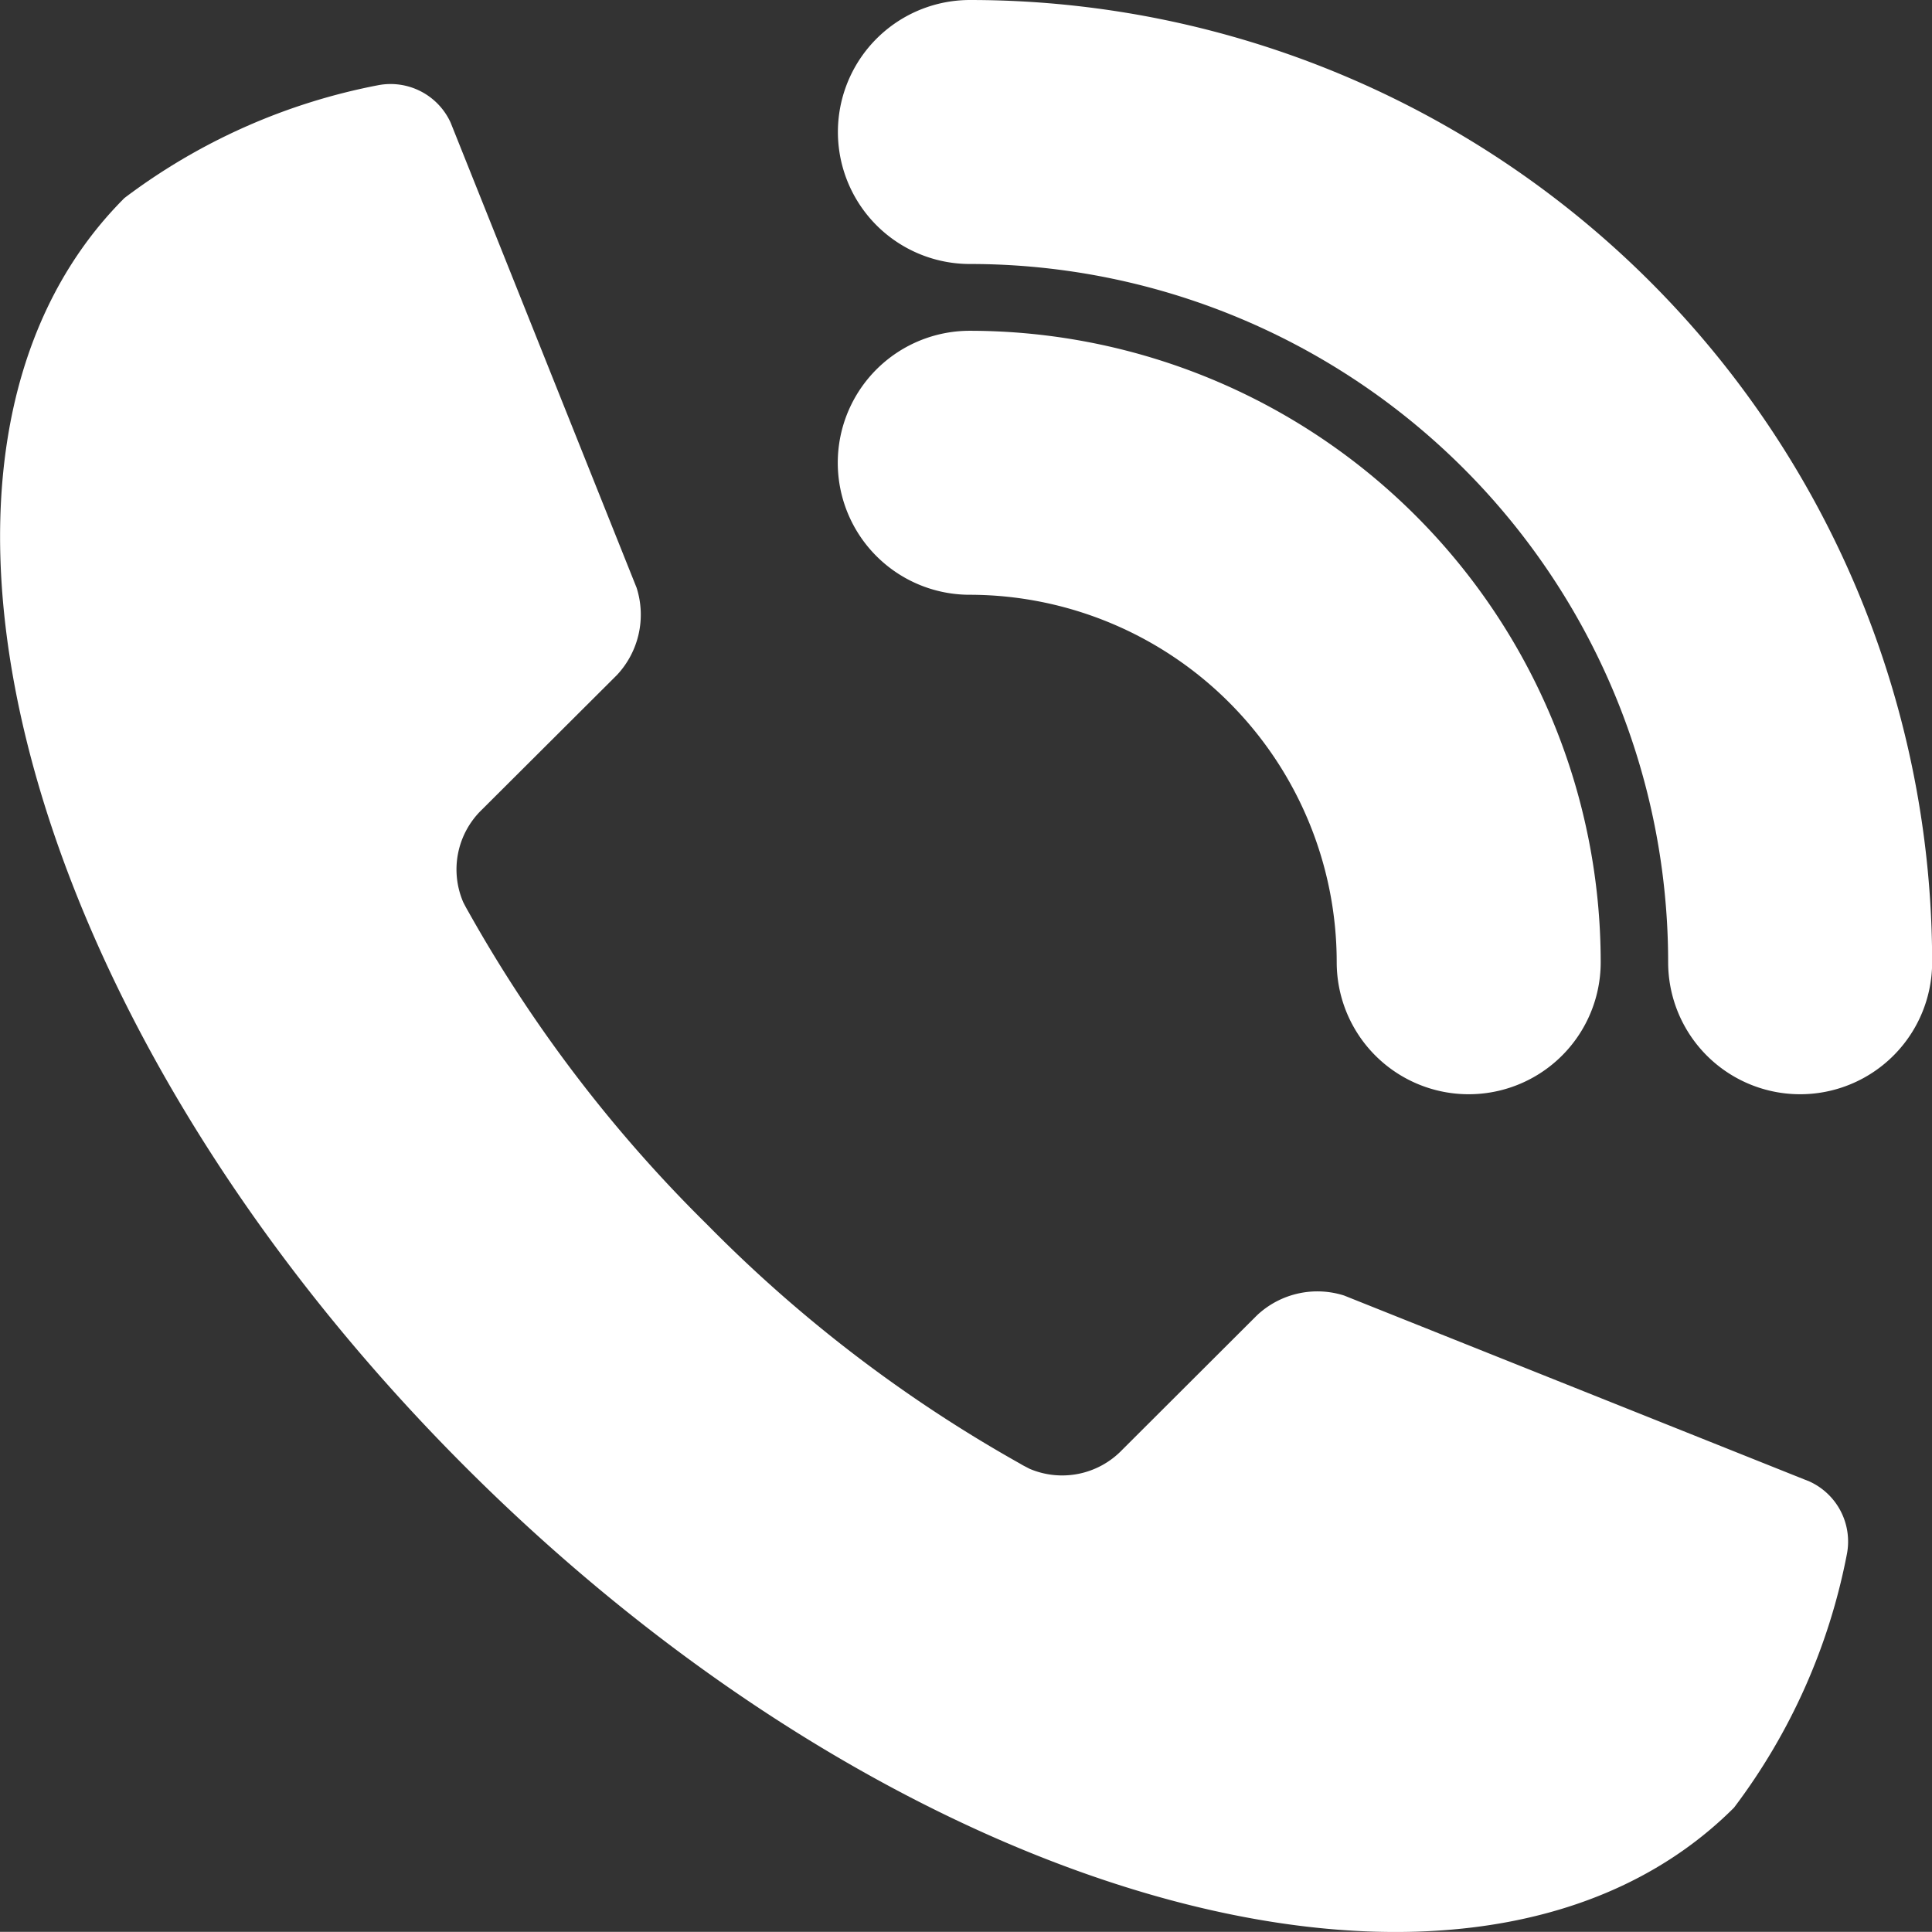
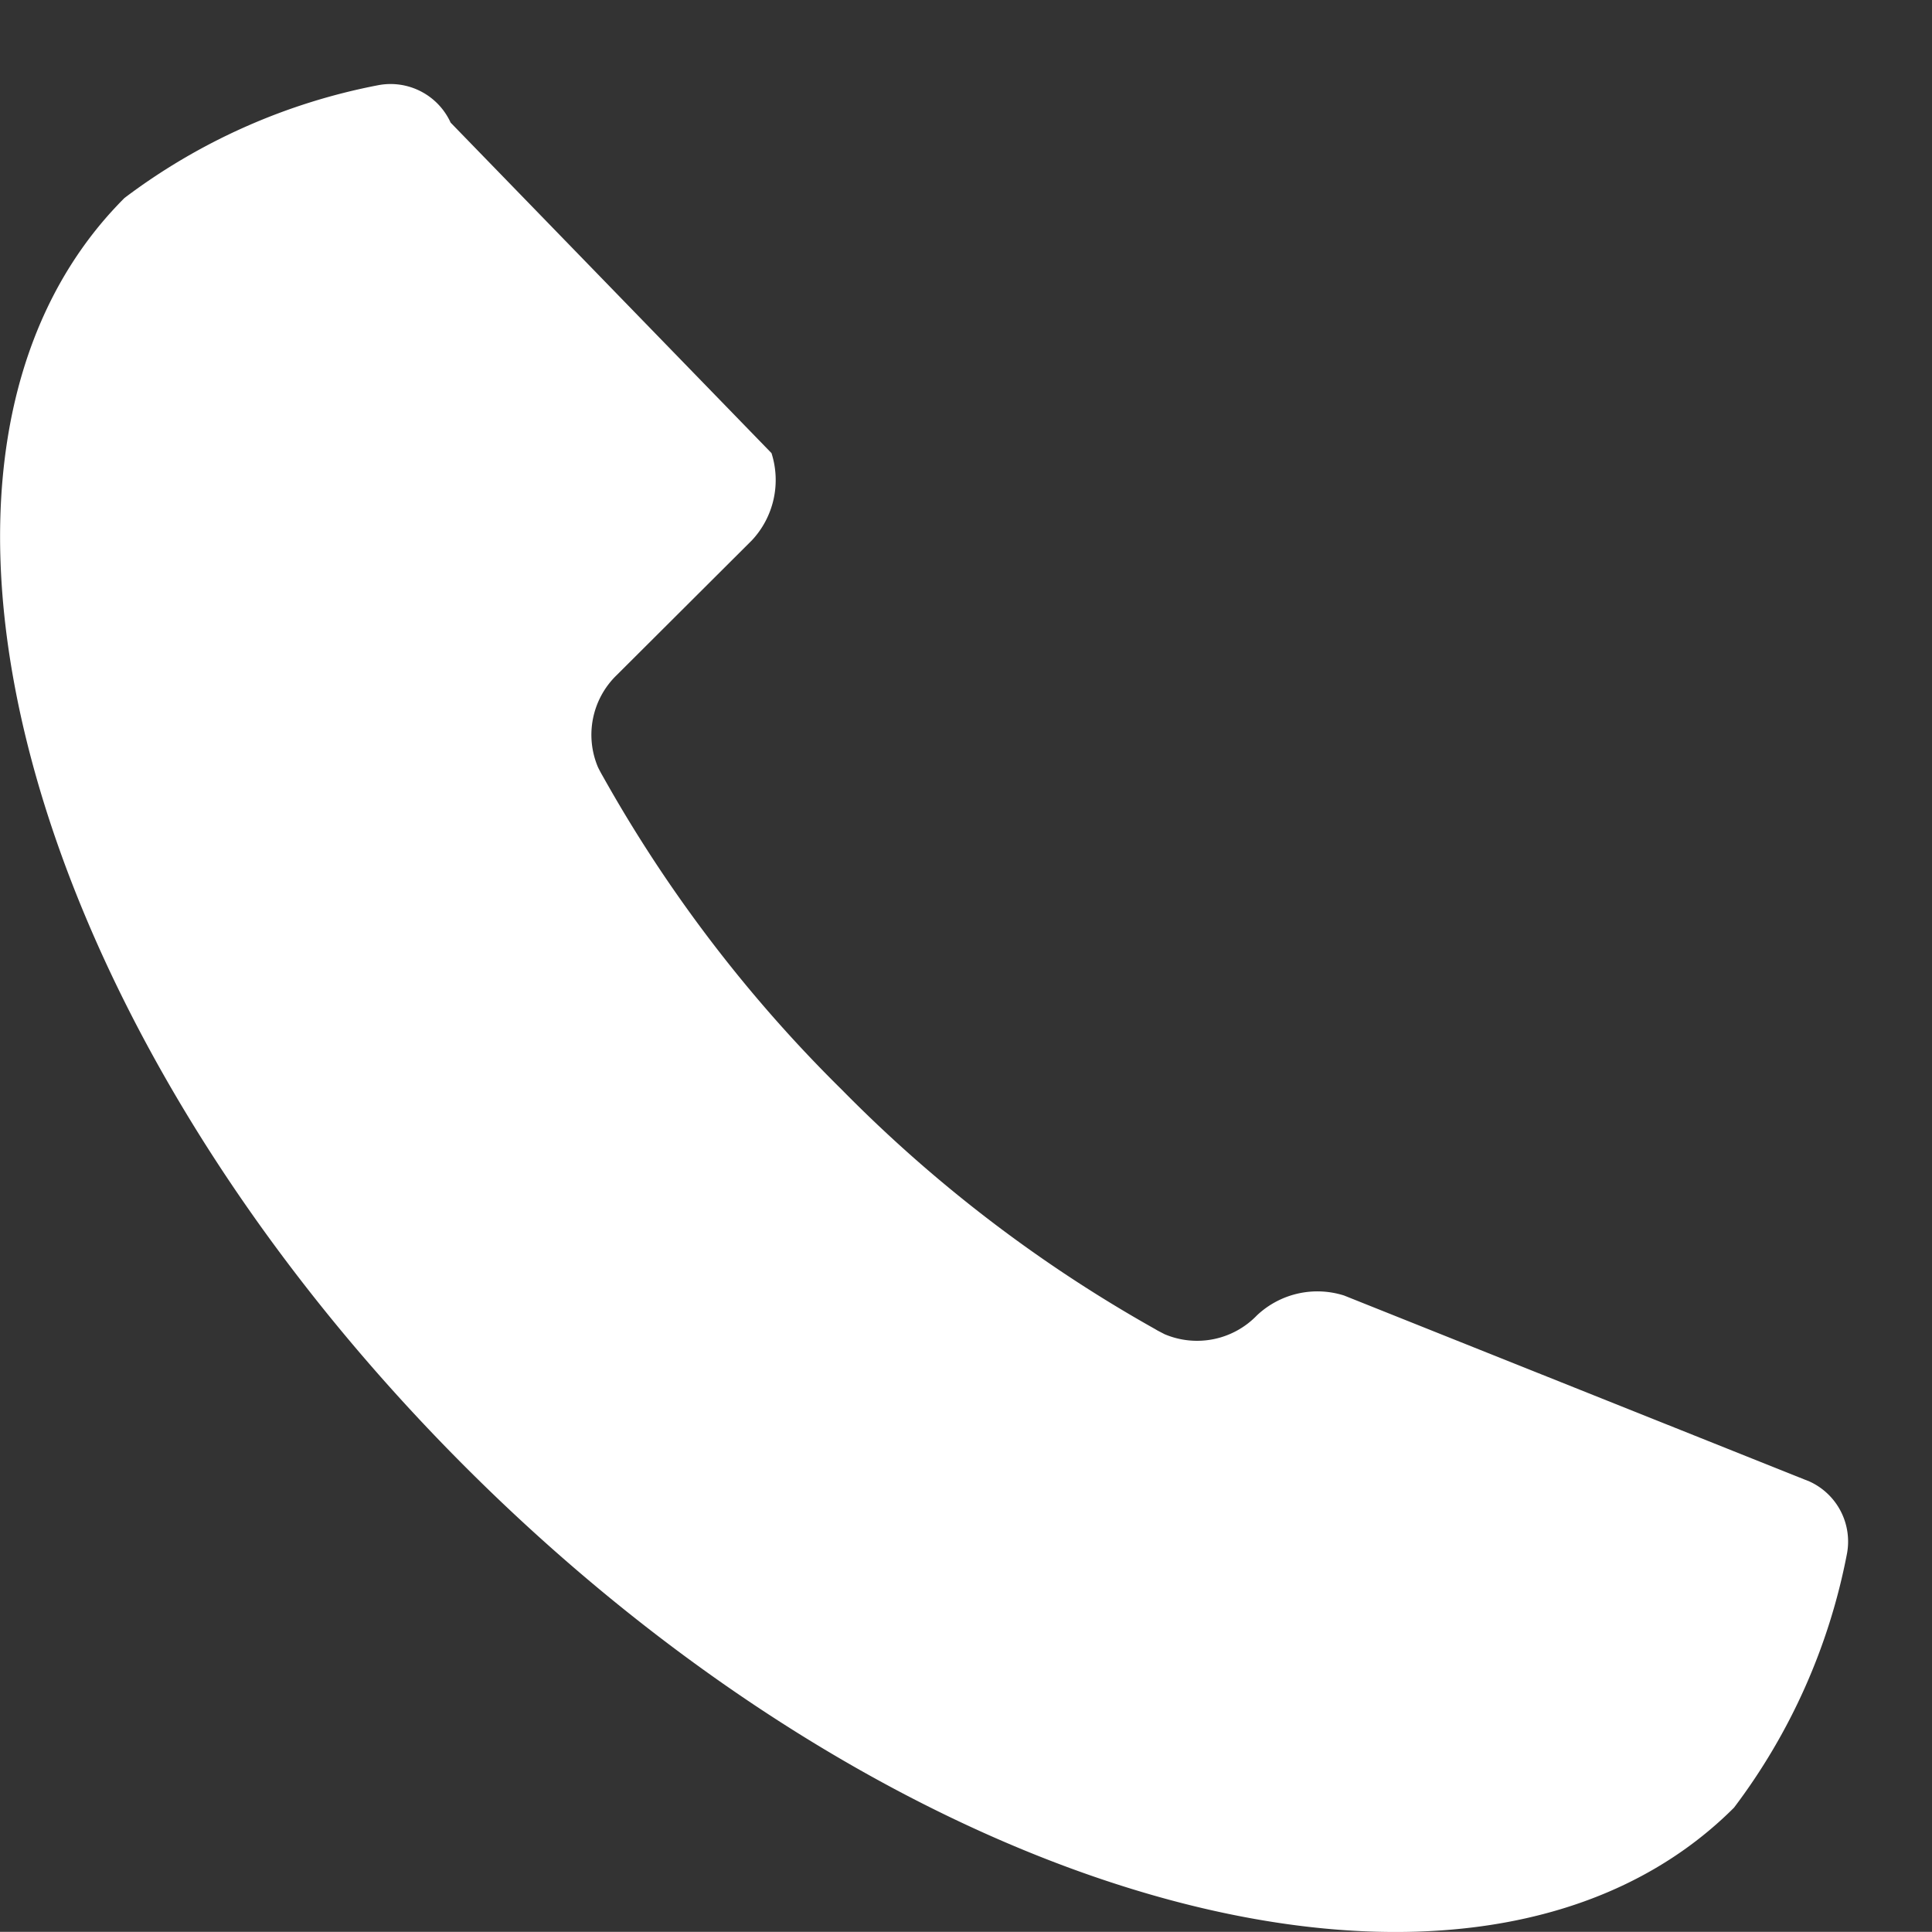
<svg xmlns="http://www.w3.org/2000/svg" width="14.637" height="14.636">
  <rect width="100%" height="100%" fill="#333333" stroke="none" />
  <g data-name="グループ 172501">
-     <path data-name="パス 1316117" d="M7.347 3.506a3.784 3.784 0 013.78 3.784" fill="none" stroke="#fff" stroke-linecap="round" stroke-linejoin="round" stroke-width="2" />
-     <path data-name="パス 1316118" d="M7.348 1a6.29 6.29 0 016.29 6.29" fill="none" stroke="#fff" stroke-linecap="round" stroke-linejoin="round" stroke-width="2" />
-     <path data-name="パス 1316953" d="M.943 1.5C-.999 3.442.157 7.745 3.525 11.113s7.67 4.523 9.612 2.582a4.641 4.641 0 00.856-1.925.5.5 0 00-.284-.546l-3.526-1.409a.668.668 0 00-.66.15l-1.022 1.02a.63.63 0 01-.7.143l-.052-.027-.022-.013a10.6 10.6 0 01-2.37-1.811 10.61 10.61 0 01-1.808-2.369l-.012-.021a1.355 1.355 0 01-.028-.053.629.629 0 01.142-.7l1.023-1.02a.669.669 0 00.149-.661L3.414.929a.5.5 0 00-.546-.284A4.64 4.64 0 00.943 1.5z" fill="#fff" />
+     <path data-name="パス 1316953" d="M.943 1.5C-.999 3.442.157 7.745 3.525 11.113s7.67 4.523 9.612 2.582a4.641 4.641 0 00.856-1.925.5.5 0 00-.284-.546l-3.526-1.409a.668.668 0 00-.66.15a.63.63 0 01-.7.143l-.052-.027-.022-.013a10.6 10.6 0 01-2.37-1.811 10.61 10.61 0 01-1.808-2.369l-.012-.021a1.355 1.355 0 01-.028-.053.629.629 0 01.142-.7l1.023-1.02a.669.669 0 00.149-.661L3.414.929a.5.5 0 00-.546-.284A4.64 4.64 0 00.943 1.5z" fill="#fff" />
  </g>
</svg>